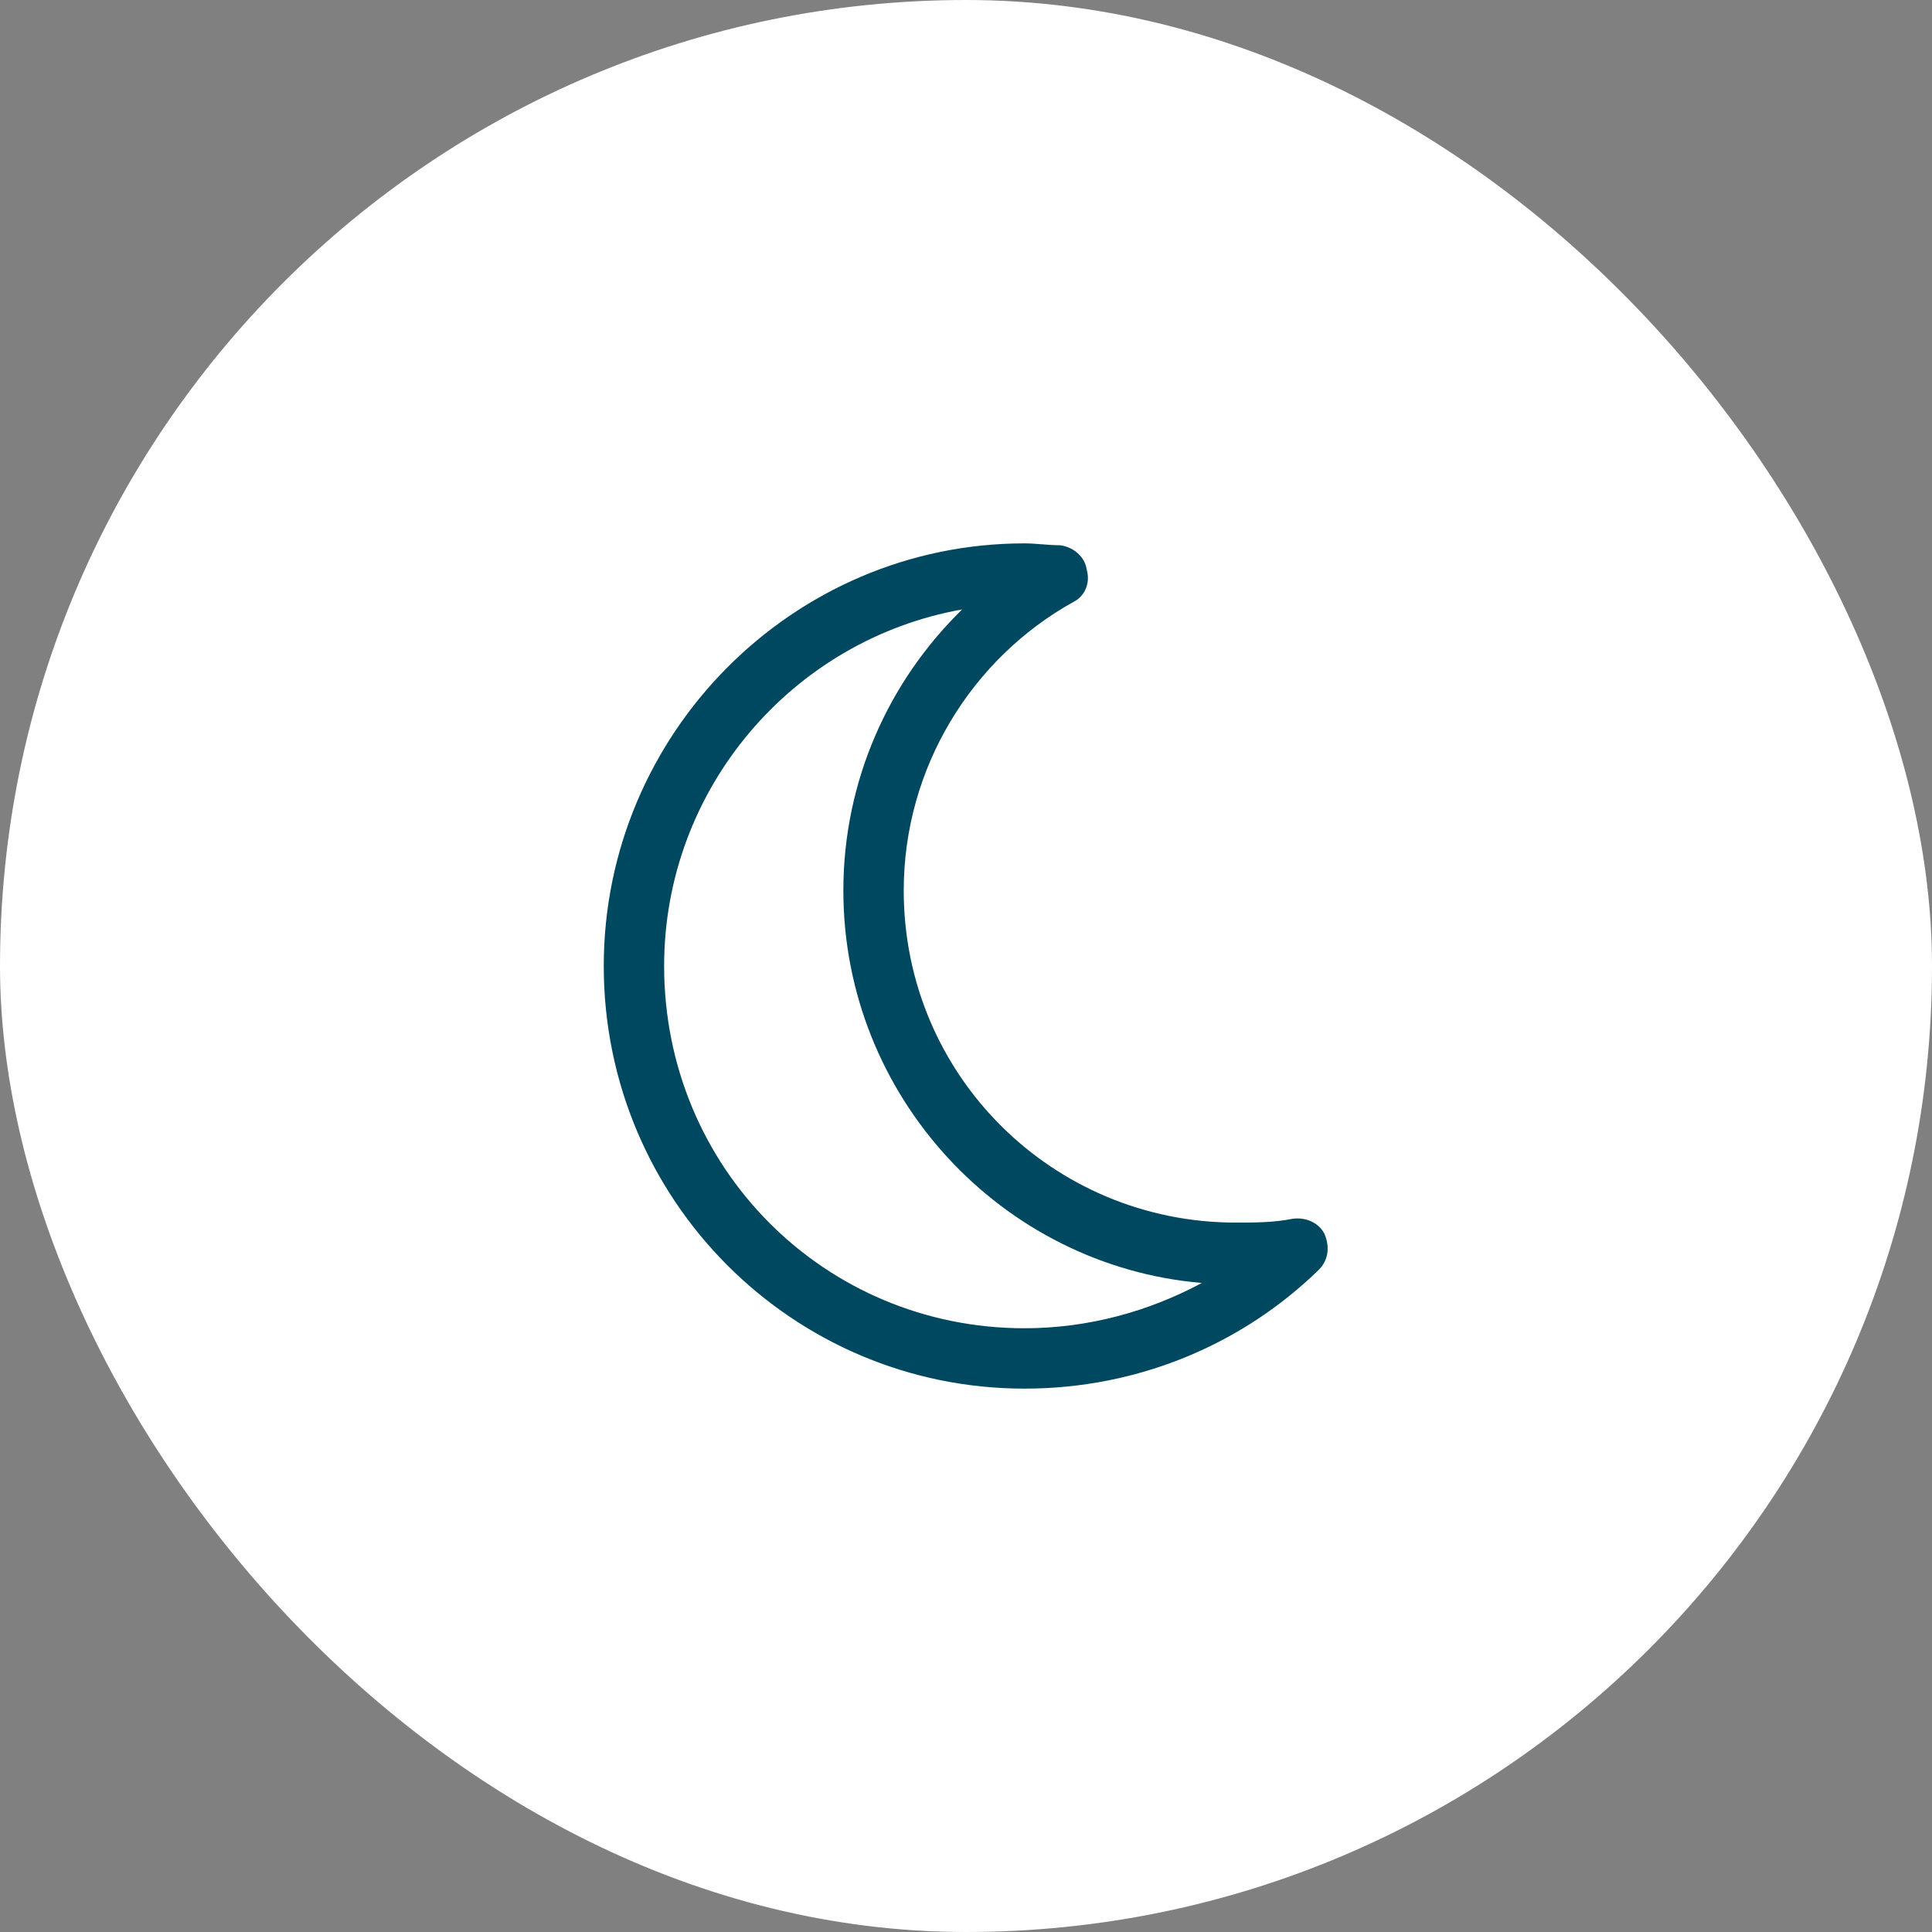
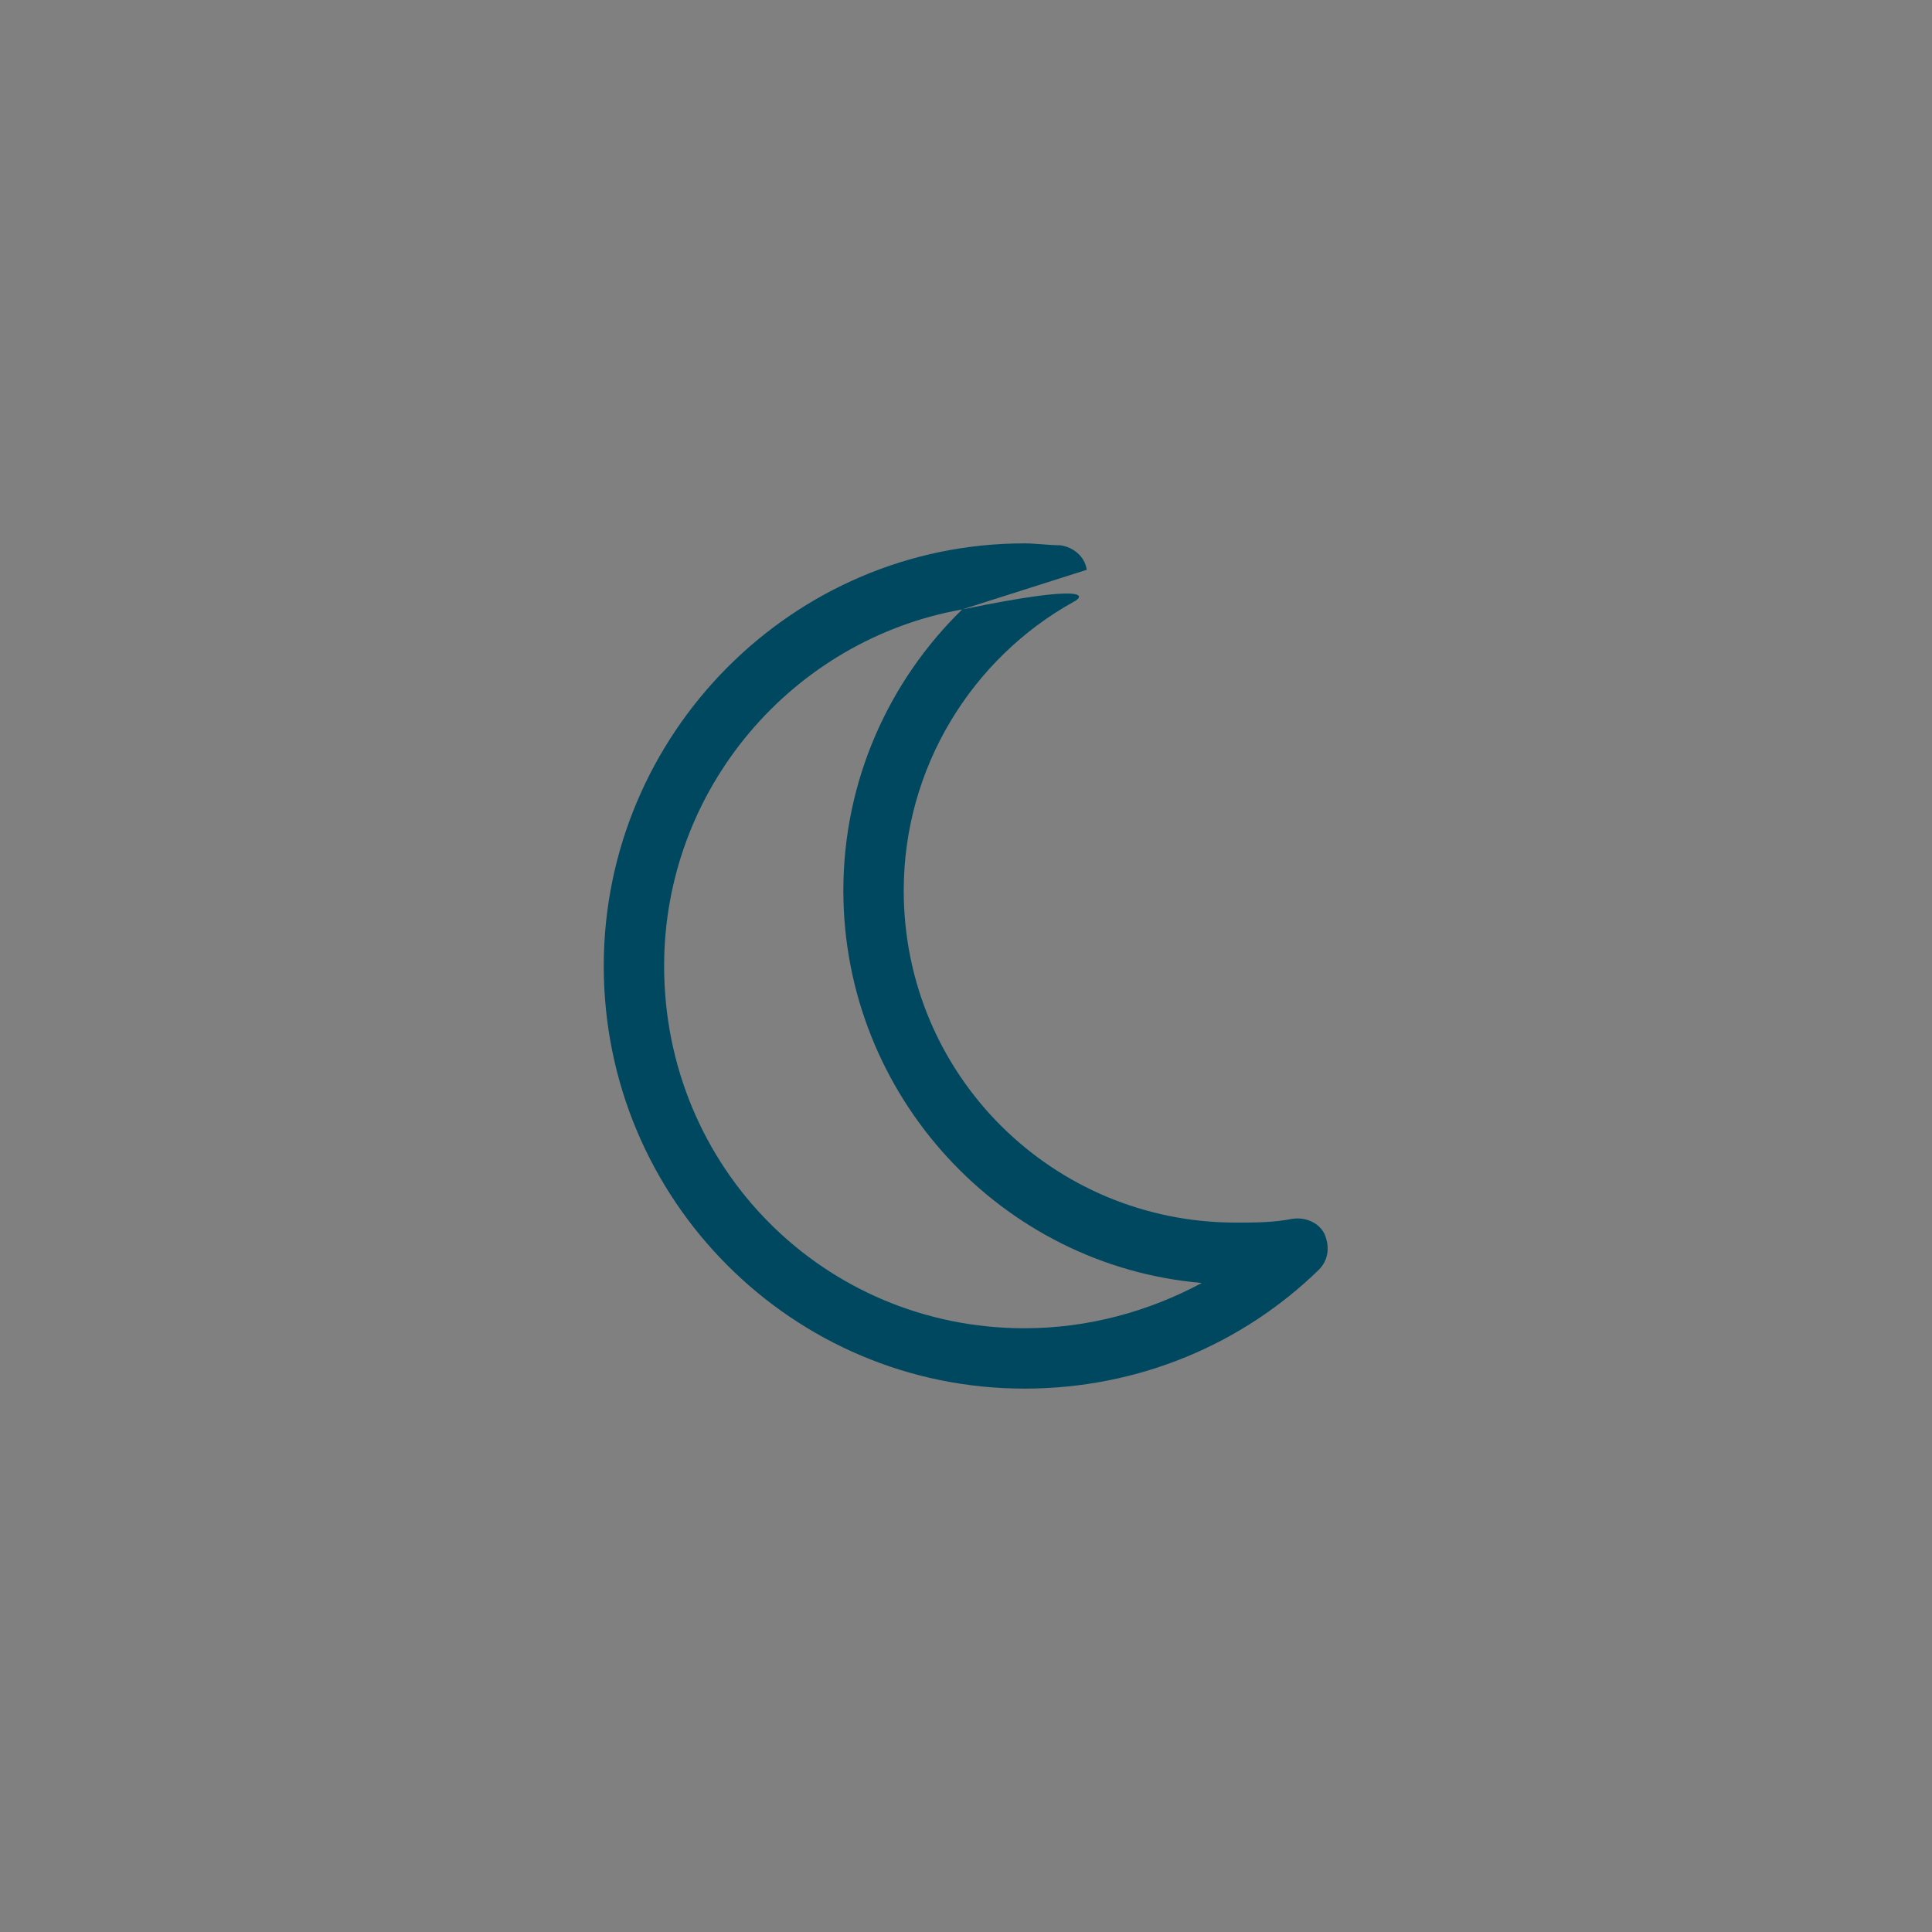
<svg xmlns="http://www.w3.org/2000/svg" width="48" height="48" viewBox="0 0 48 48" fill="none">
  <rect x="0" y="0" width="48" height="48" fill="#808080" stroke="none" />
-   <rect width="48" height="48" rx="24" fill="white" />
-   <path d="M23.906 15.141C19.688 15.891 16.5 19.594 16.5 24C16.5 29.016 20.484 33 25.453 33C27.047 33 28.547 32.578 29.859 31.875C24.891 31.453 20.953 27.234 20.953 22.125C20.953 19.406 22.078 16.922 23.906 15.141ZM27 14.156C27.094 14.484 26.953 14.812 26.672 14.953C24.141 16.359 22.453 19.078 22.453 22.125C22.453 26.719 26.156 30.375 30.703 30.375C31.172 30.375 31.641 30.375 32.109 30.281C32.438 30.234 32.766 30.375 32.906 30.656C33.047 30.984 33 31.312 32.766 31.547C30.891 33.375 28.312 34.5 25.453 34.5C19.688 34.5 15 29.812 15 24C15 18.234 19.688 13.5 25.453 13.5C25.734 13.5 26.062 13.547 26.344 13.547C26.672 13.594 26.953 13.828 27 14.156Z" fill="#004860" />
+   <path d="M23.906 15.141C19.688 15.891 16.5 19.594 16.5 24C16.5 29.016 20.484 33 25.453 33C27.047 33 28.547 32.578 29.859 31.875C24.891 31.453 20.953 27.234 20.953 22.125C20.953 19.406 22.078 16.922 23.906 15.141ZC27.094 14.484 26.953 14.812 26.672 14.953C24.141 16.359 22.453 19.078 22.453 22.125C22.453 26.719 26.156 30.375 30.703 30.375C31.172 30.375 31.641 30.375 32.109 30.281C32.438 30.234 32.766 30.375 32.906 30.656C33.047 30.984 33 31.312 32.766 31.547C30.891 33.375 28.312 34.5 25.453 34.5C19.688 34.5 15 29.812 15 24C15 18.234 19.688 13.5 25.453 13.5C25.734 13.5 26.062 13.547 26.344 13.547C26.672 13.594 26.953 13.828 27 14.156Z" fill="#004860" />
</svg>